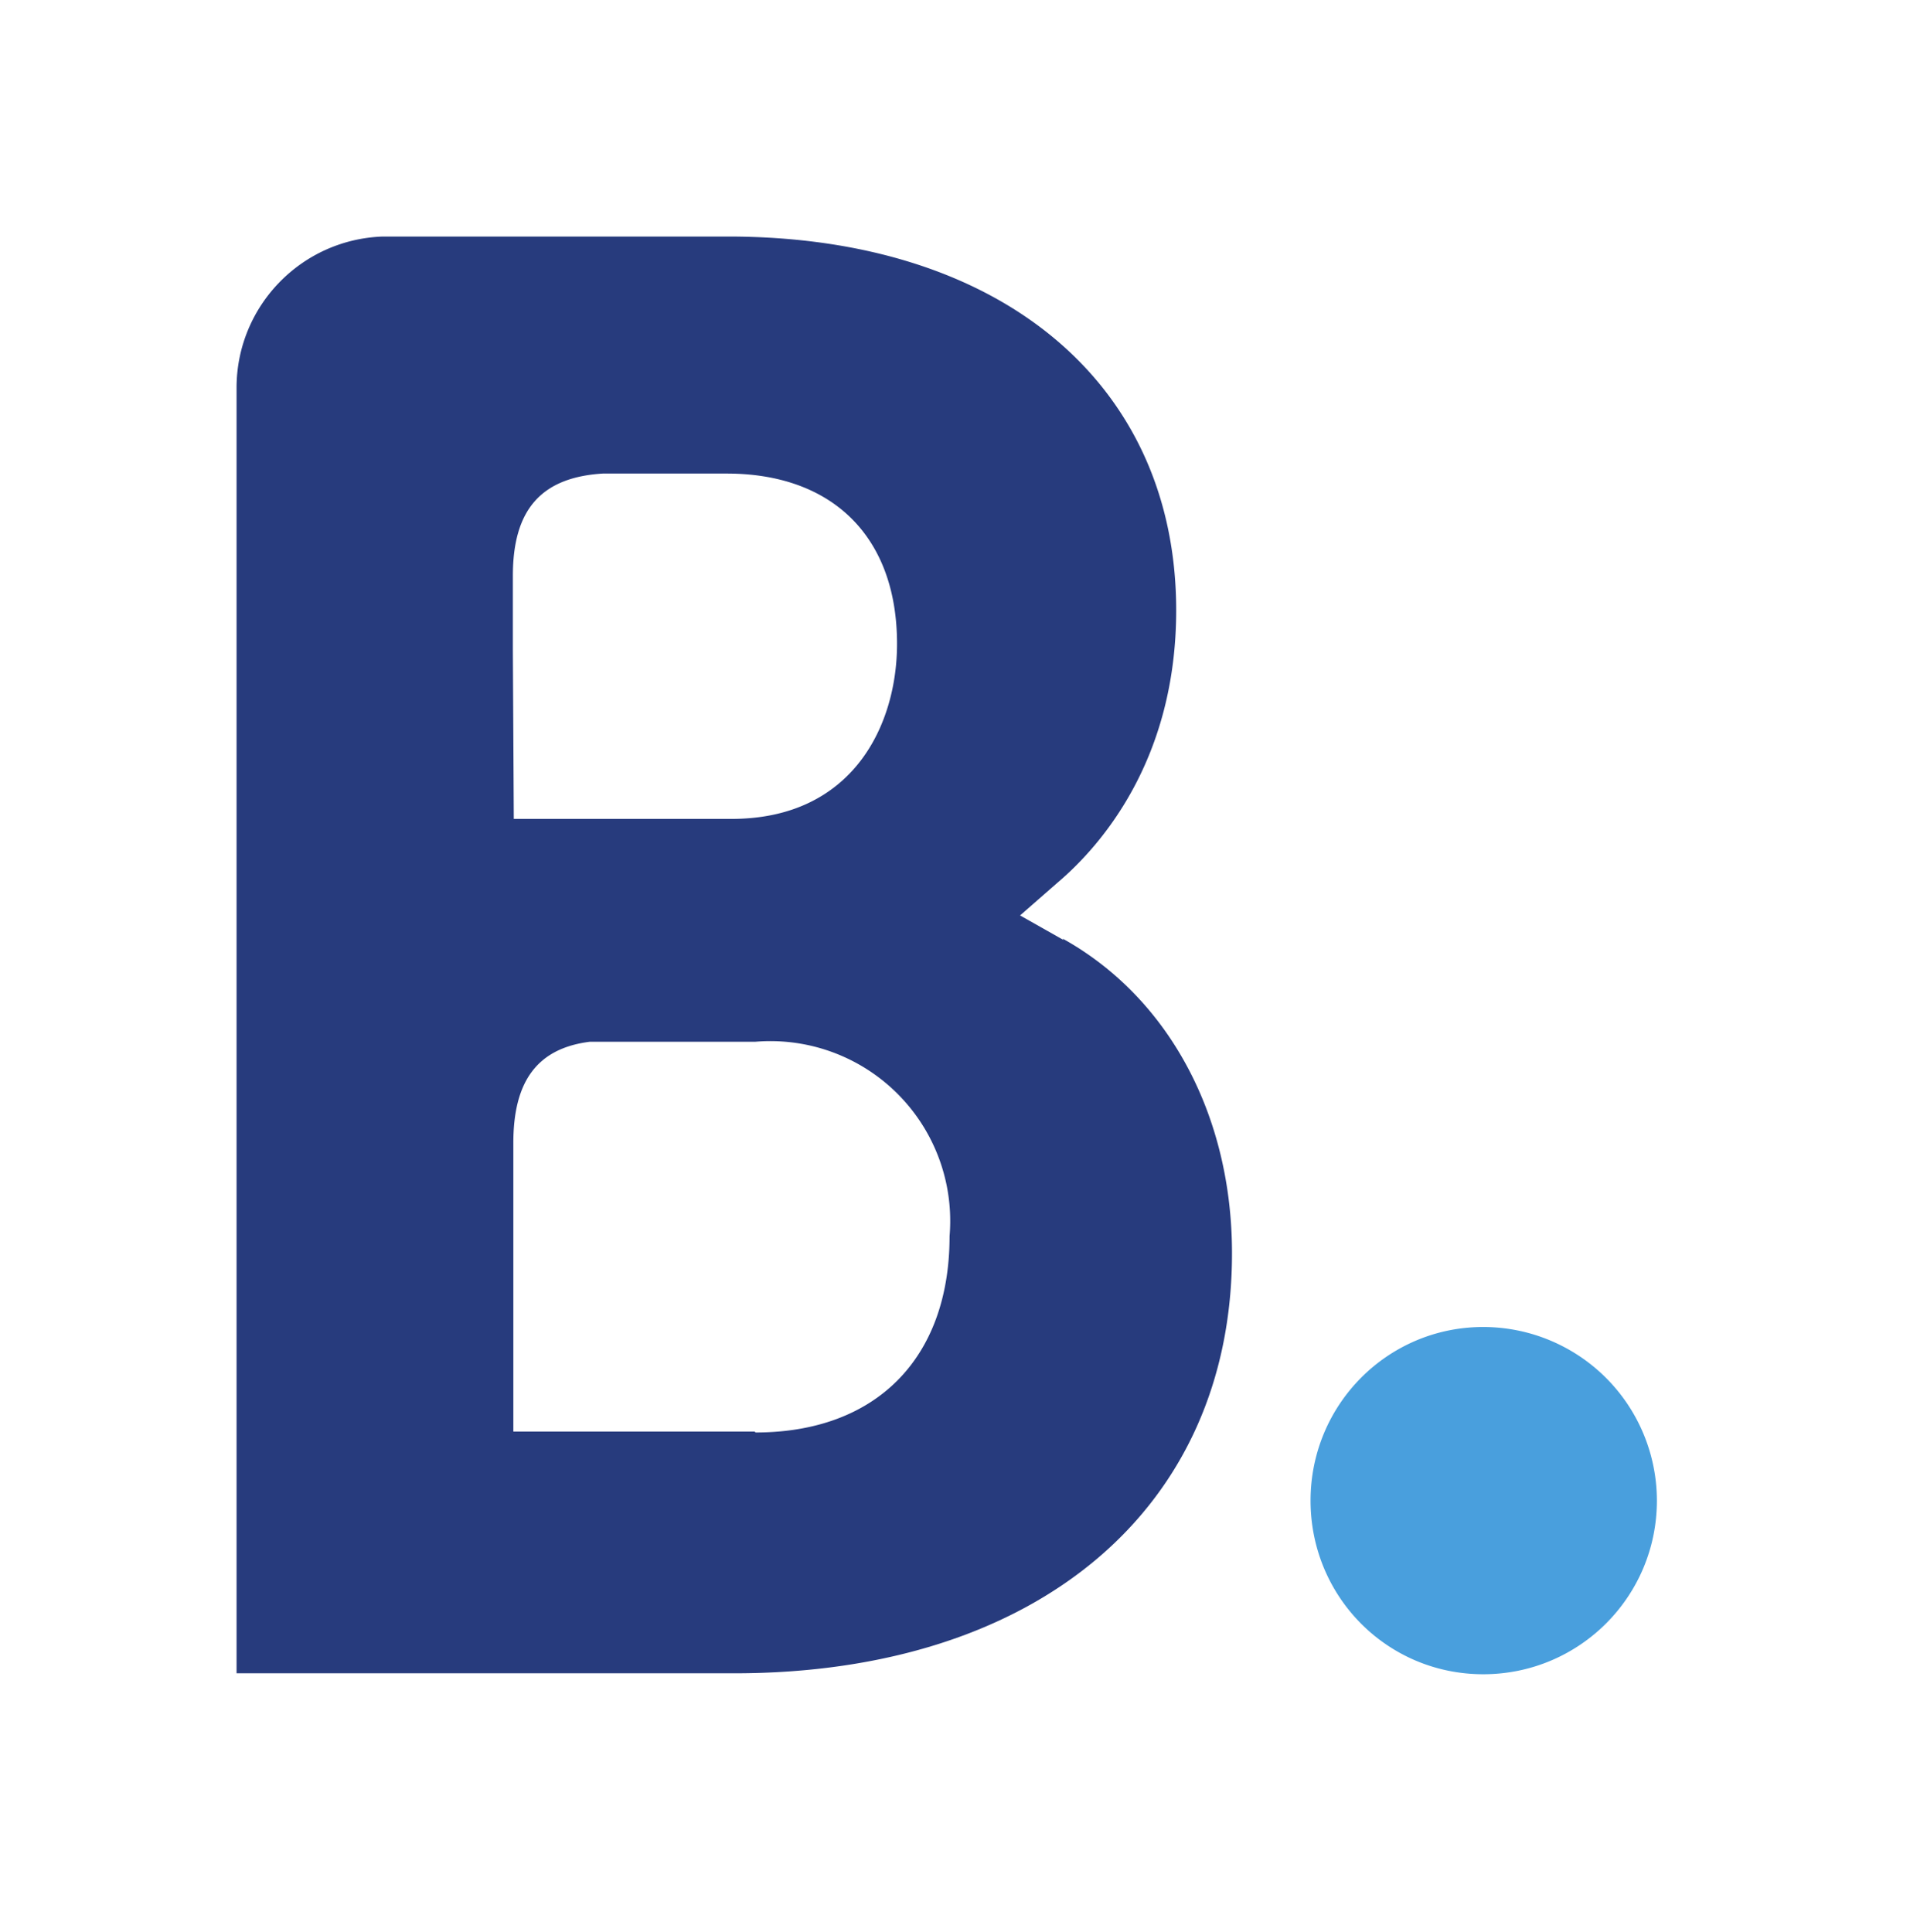
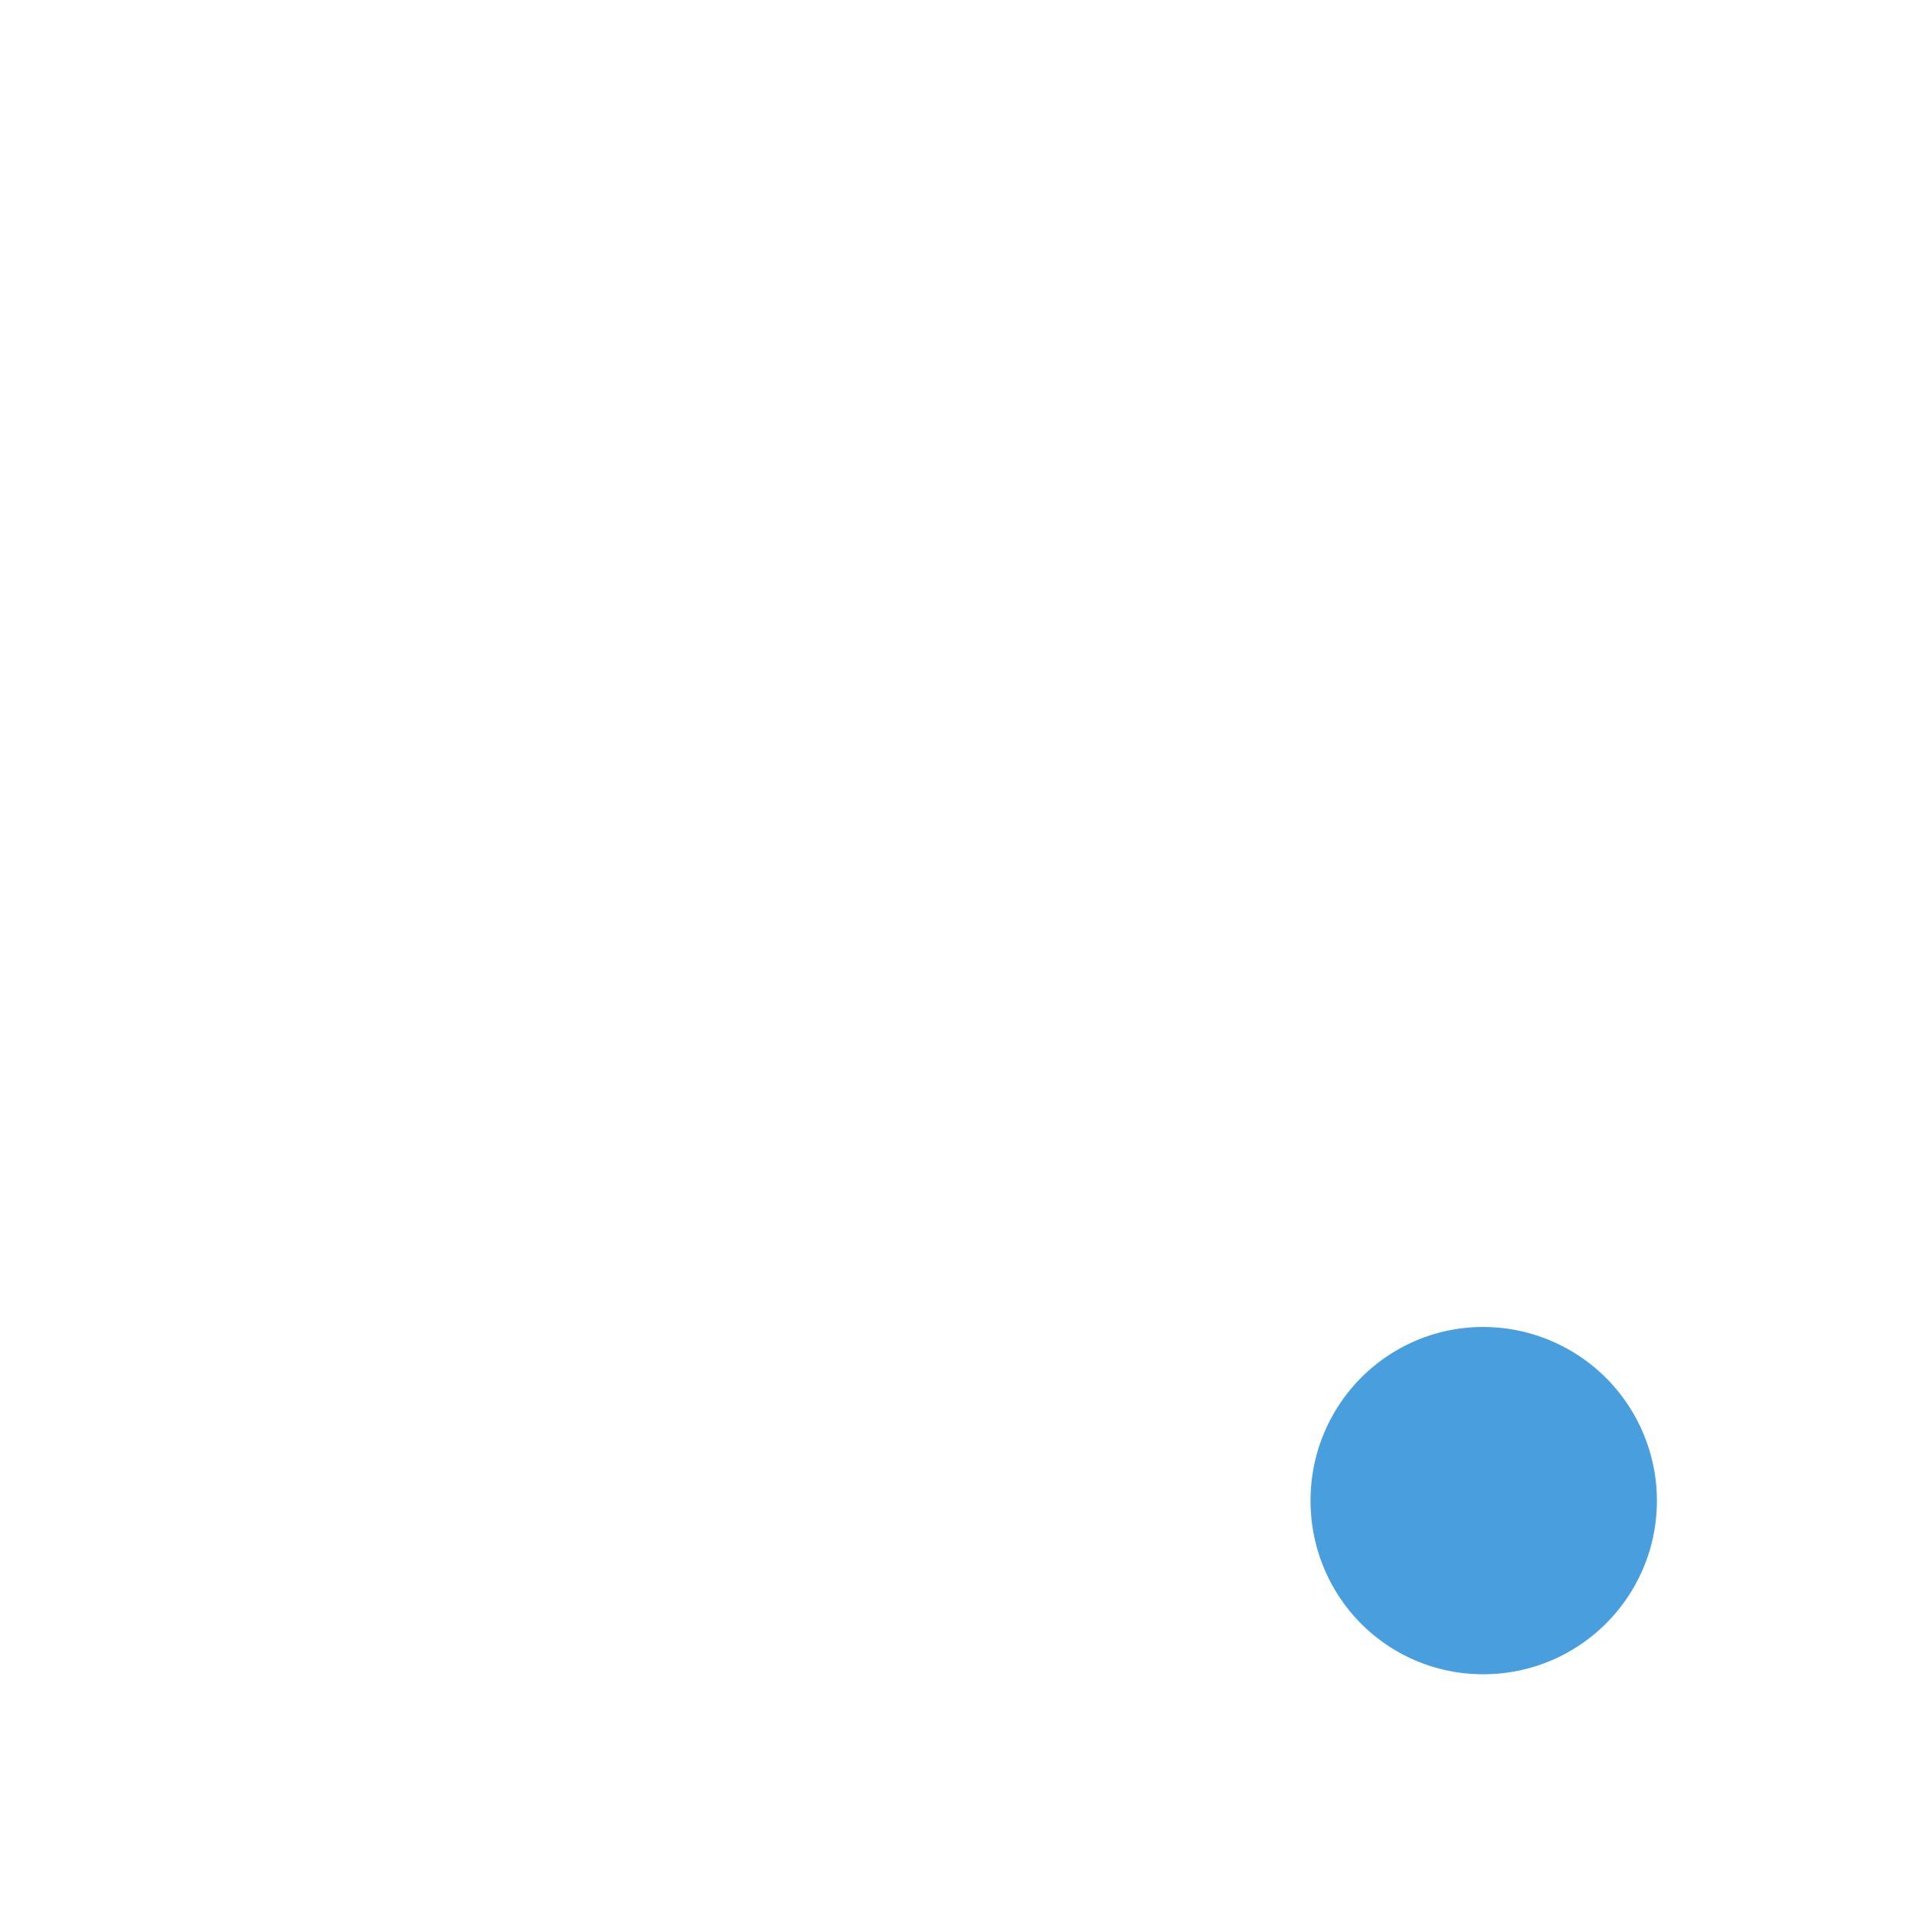
<svg xmlns="http://www.w3.org/2000/svg" xmlns:xlink="http://www.w3.org/1999/xlink" viewBox="0 0 85.074 86.074" fill="#fff" fill-rule="evenodd" stroke="#000" stroke-linecap="round" stroke-linejoin="round">
  <use xlink:href="#A" x="10.537" y="10.537" />
  <symbol id="A" overflow="visible">
    <g stroke="none" fill-rule="nonzero">
-       <path d="M23.075 53.232H12.328V40.377c0-2.74 1.054-4.215 3.414-4.51h7.376a8.01 8.01 0 0 1 8.64 8.661c0 5.479-3.309 8.745-8.64 8.745zm-10.768-34.75V15.11c0-2.95 1.264-4.383 4.004-4.552h5.521c4.72 0 7.586 2.824 7.586 7.586 0 3.582-1.939 7.797-7.376 7.797h-9.694zm24.53 12.855l-1.939-1.096 1.686-1.475c1.981-1.686 5.268-5.521 5.268-12.117C41.852 6.533 34.013 0 21.895 0H6.512C2.903.124.032 3.069 0 6.68V64h22.169c13.487 0 22.169-7.334 22.169-18.713 0-6.111-2.803-11.38-7.544-14.014" fill="#273b7d" />
      <path d="M47.837 56.308c0-4.278 3.435-7.734 7.692-7.734a7.74 7.74 0 0 1 7.734 7.734c0 4.278-3.456 7.734-7.734 7.734s-7.692-3.456-7.692-7.734" fill="#499fdd" />
    </g>
  </symbol>
</svg>